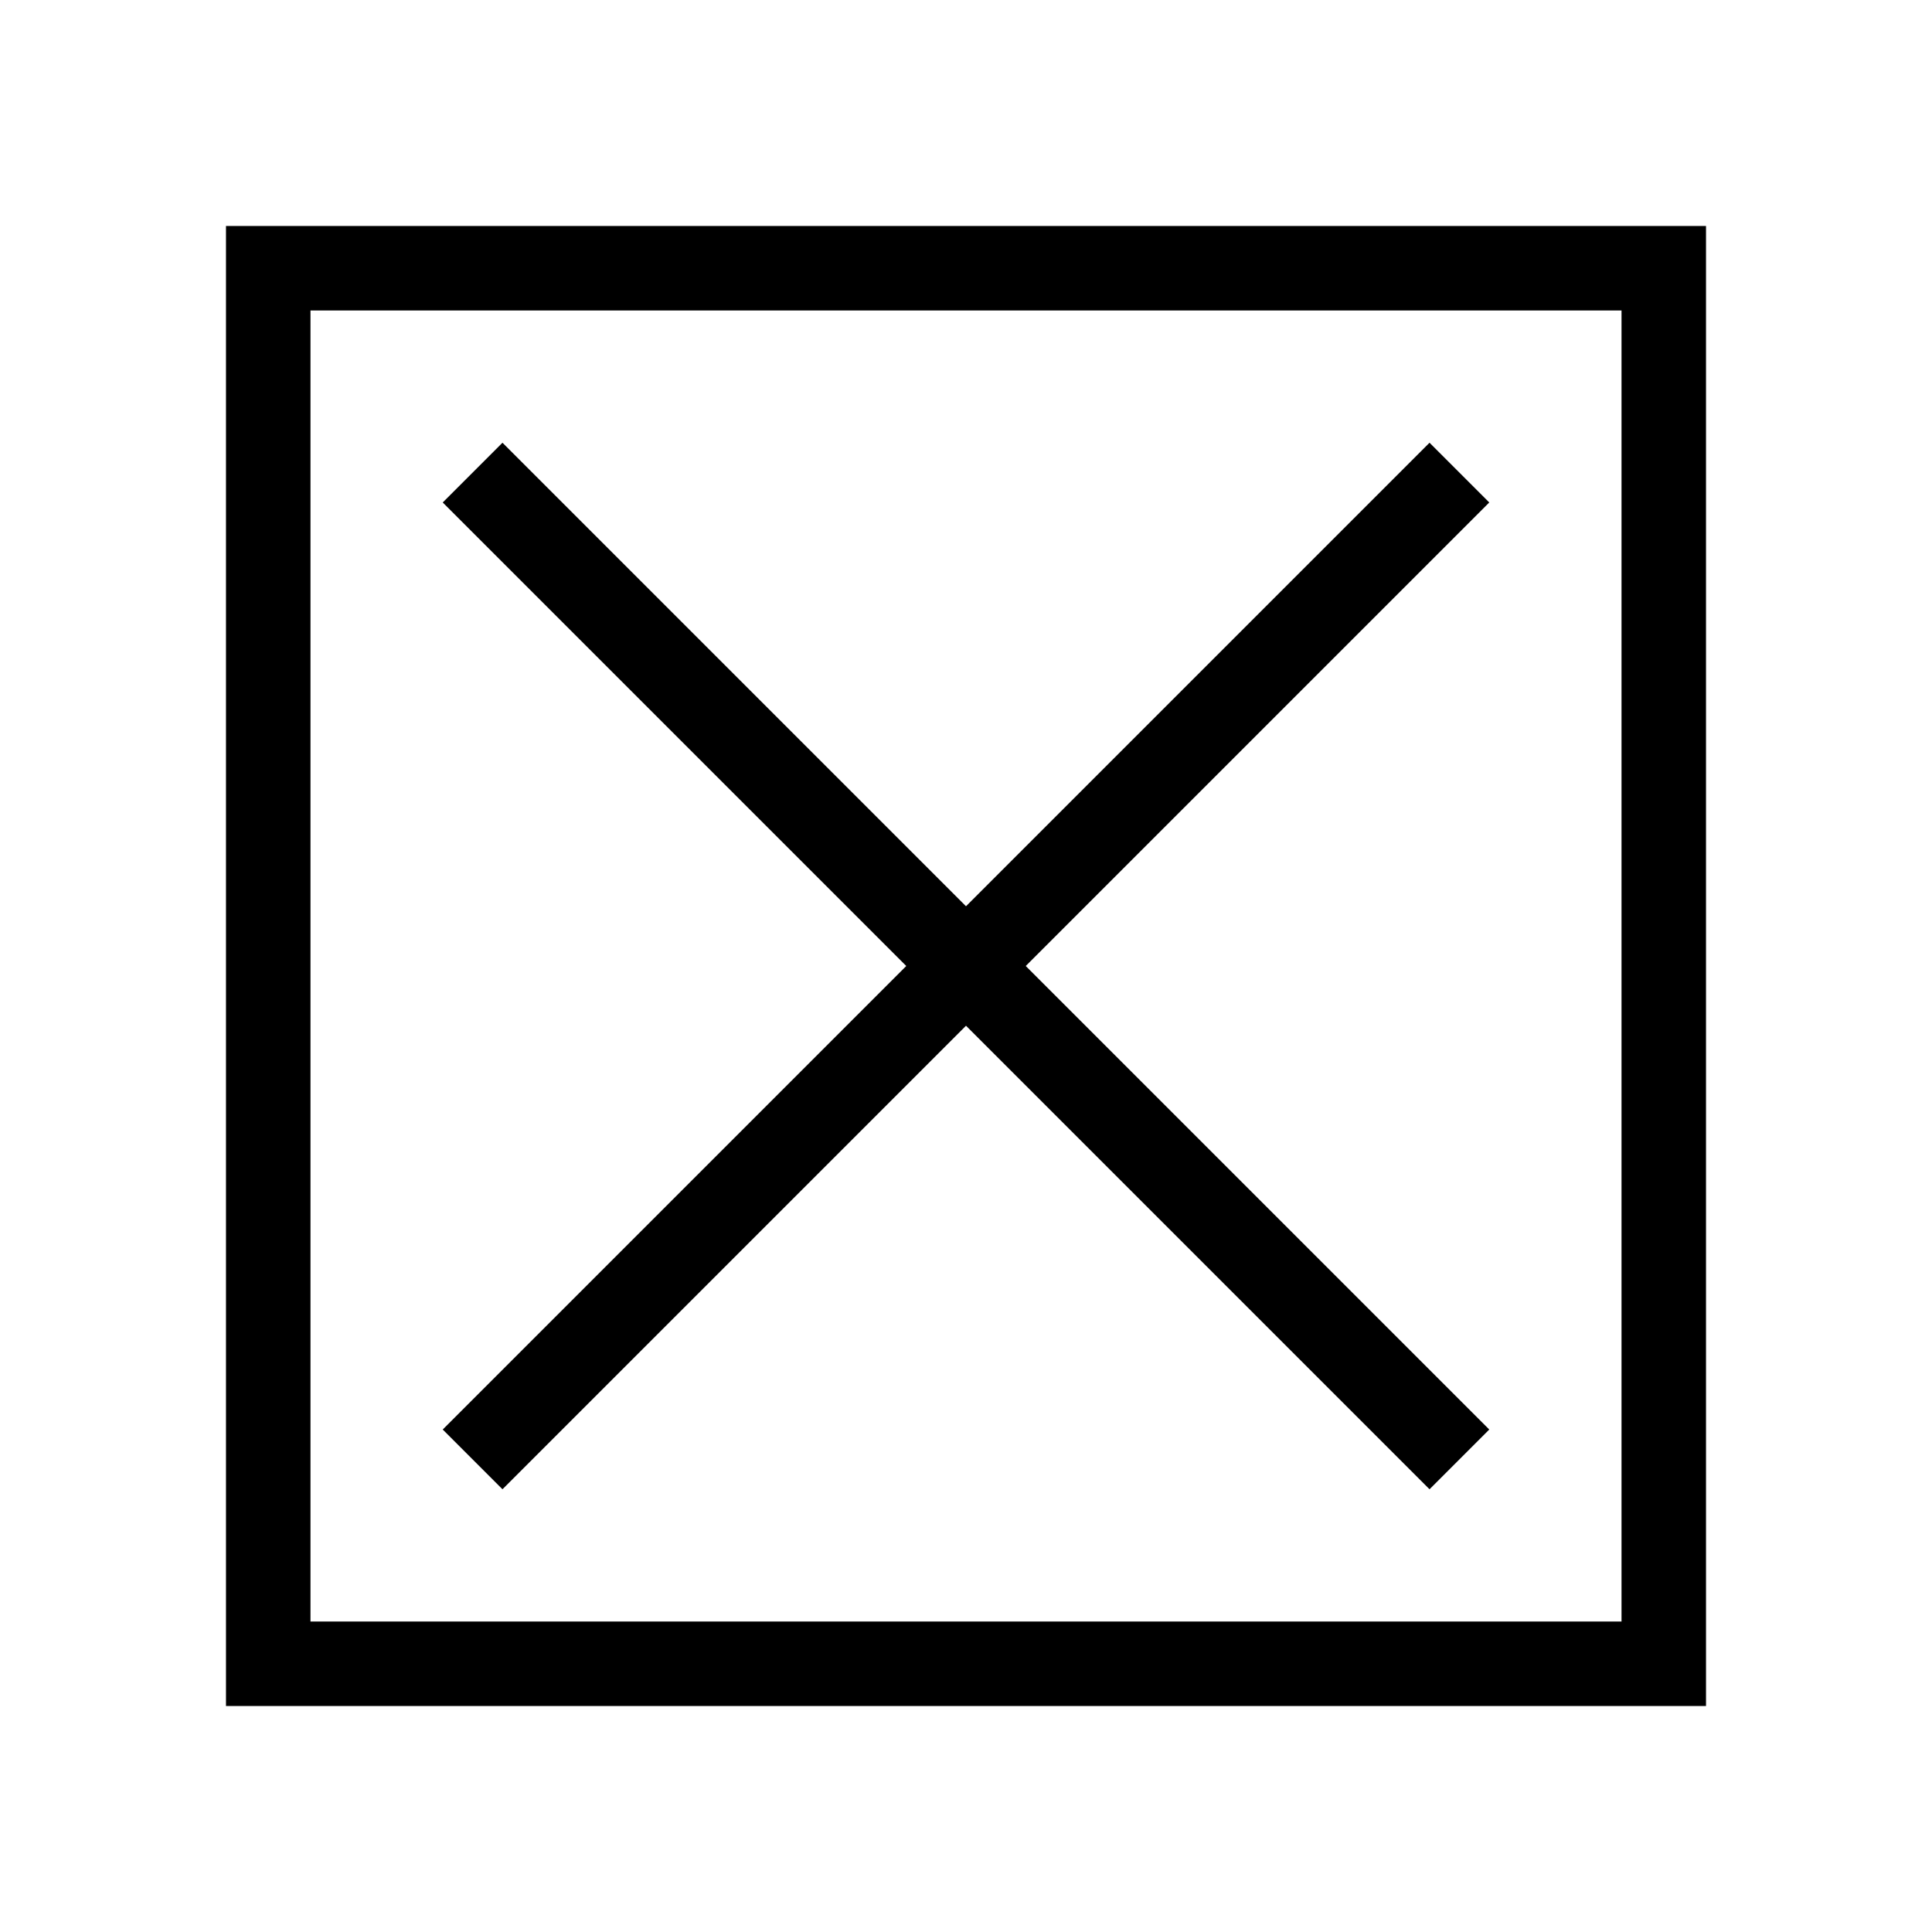
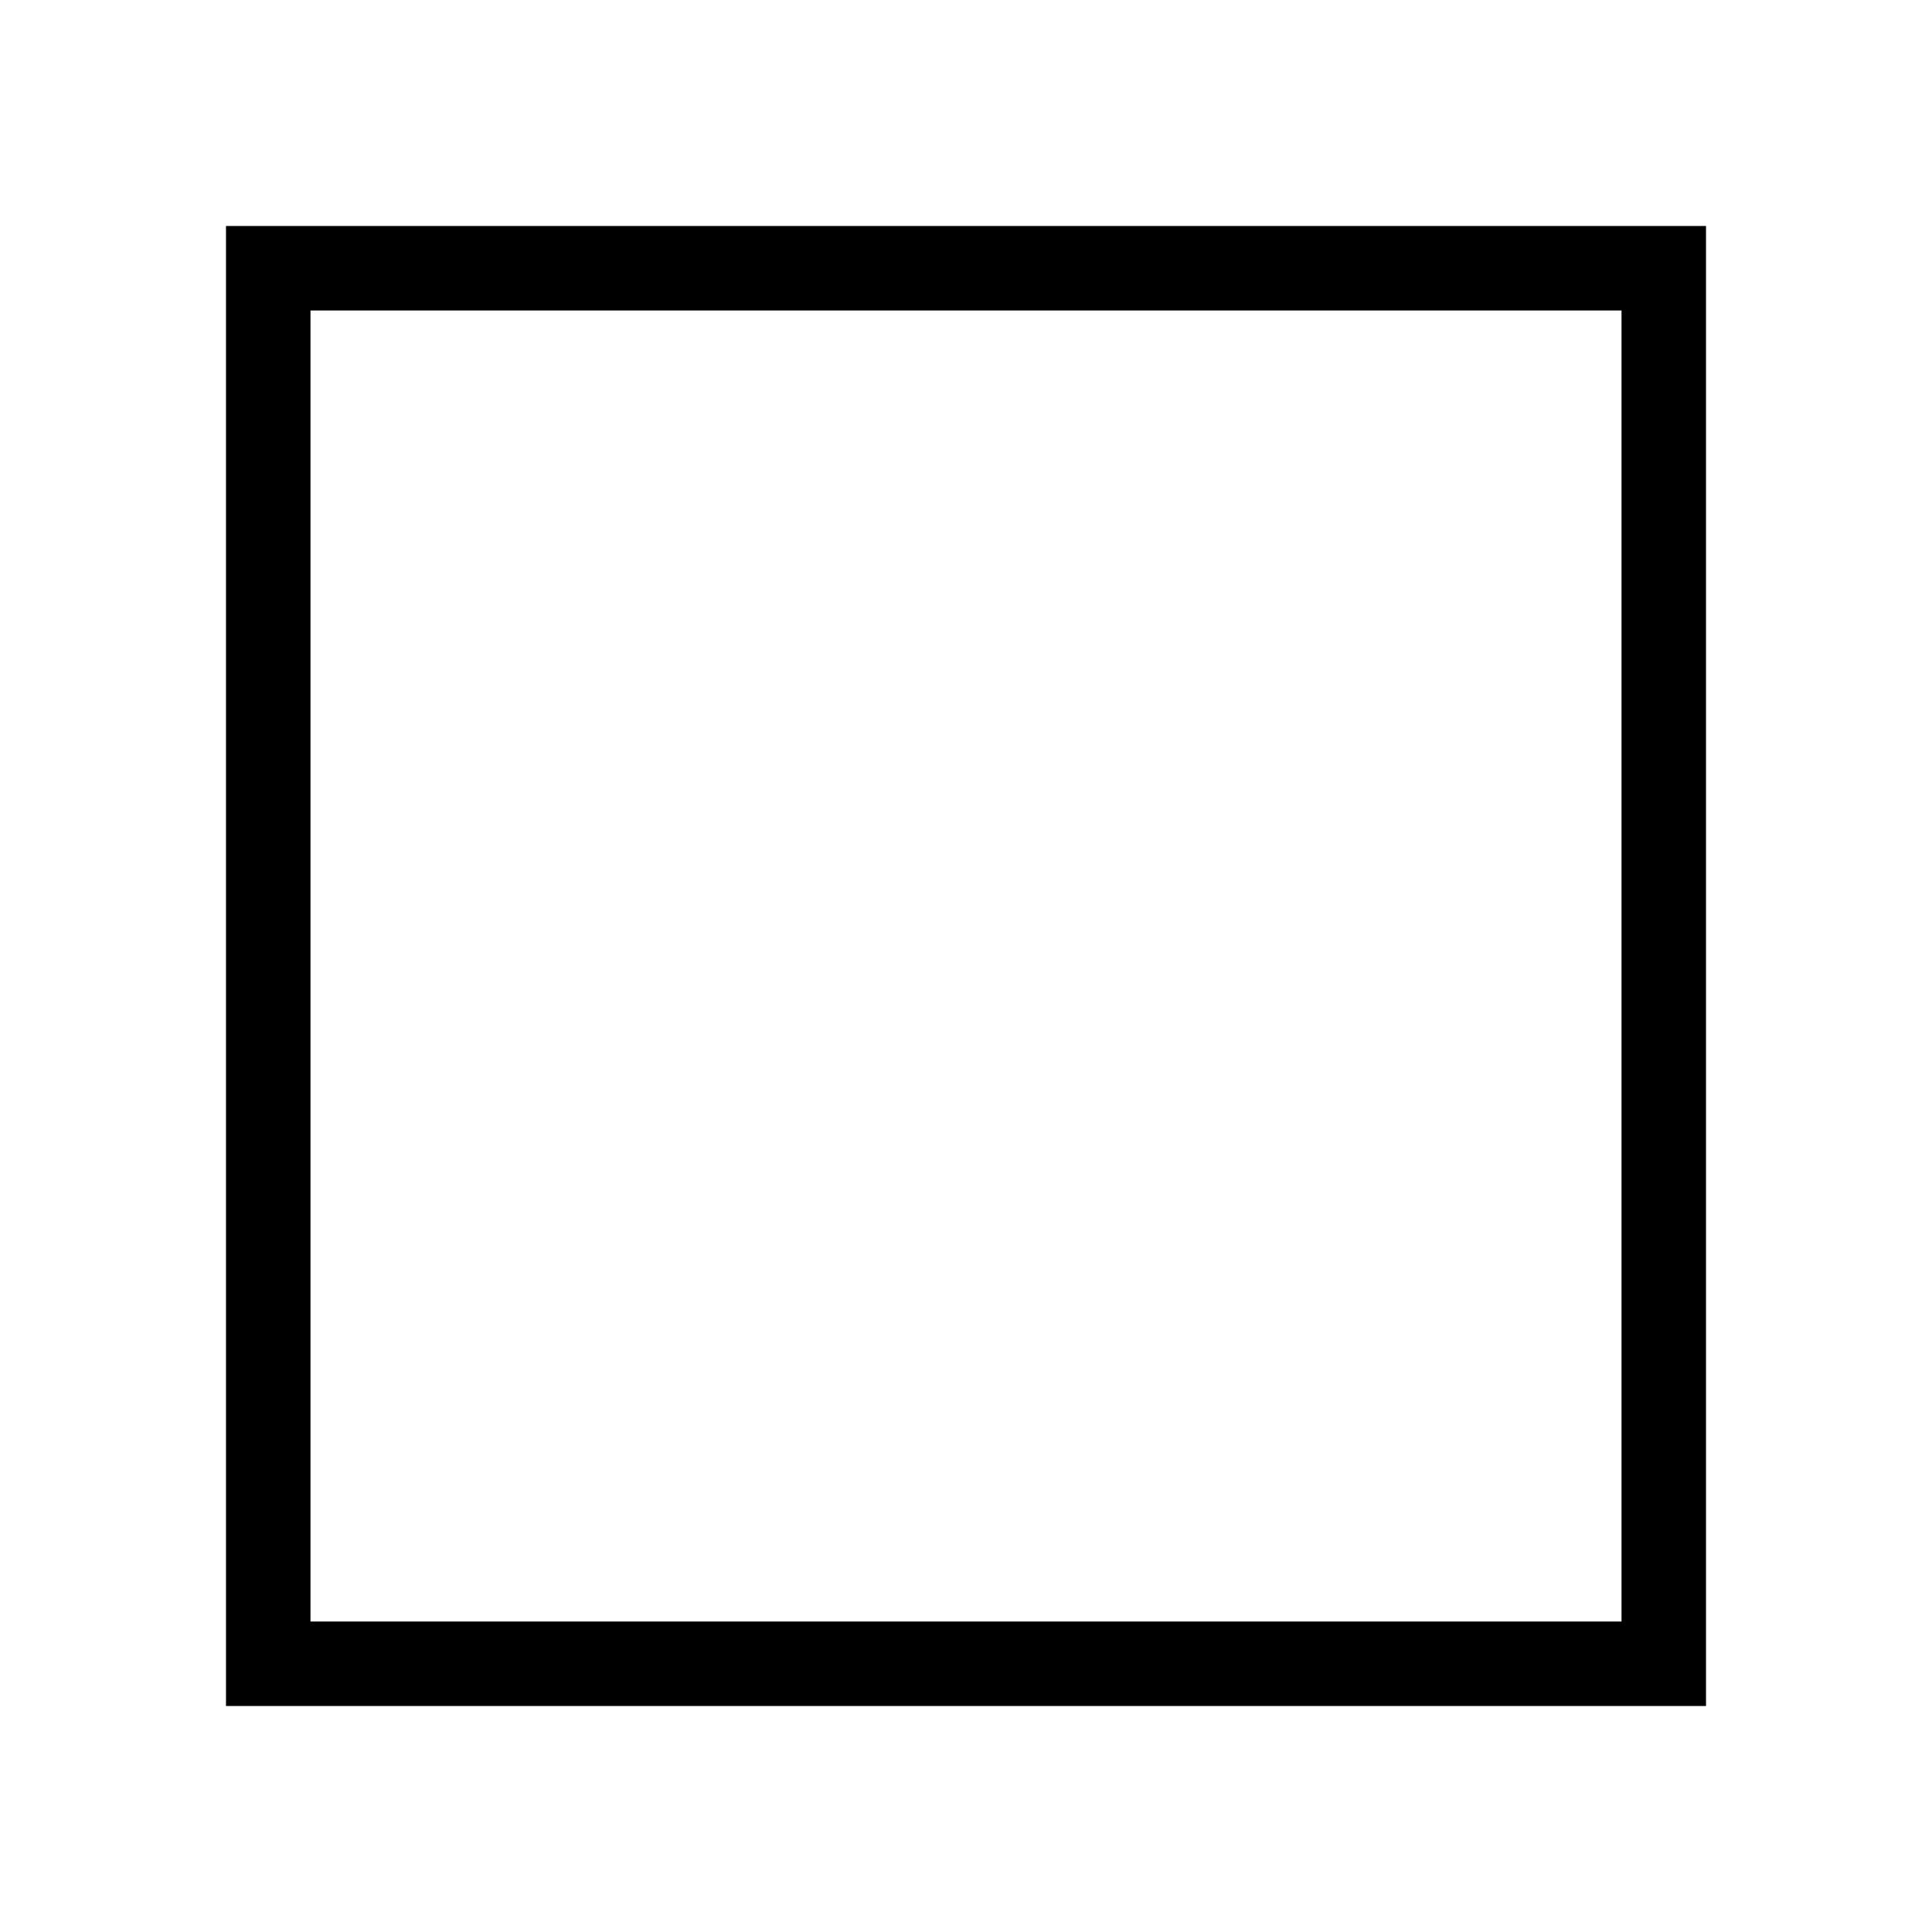
<svg xmlns="http://www.w3.org/2000/svg" fill="#000000" width="800px" height="800px" version="1.1" viewBox="144 144 512 512">
  <g>
-     <path d="m277.16 538.67 122.84-122.84 122.84 122.84 15.832-15.832-122.84-122.84 122.84-122.84-15.832-15.832-122.84 122.84-122.84-122.84-15.832 15.832 122.84 122.84-122.84 122.84z" />
    <path d="m203.89 203.89v392.22h392.22v-392.22zm369.83 369.83h-347.44v-347.44h347.44z" />
  </g>
</svg>